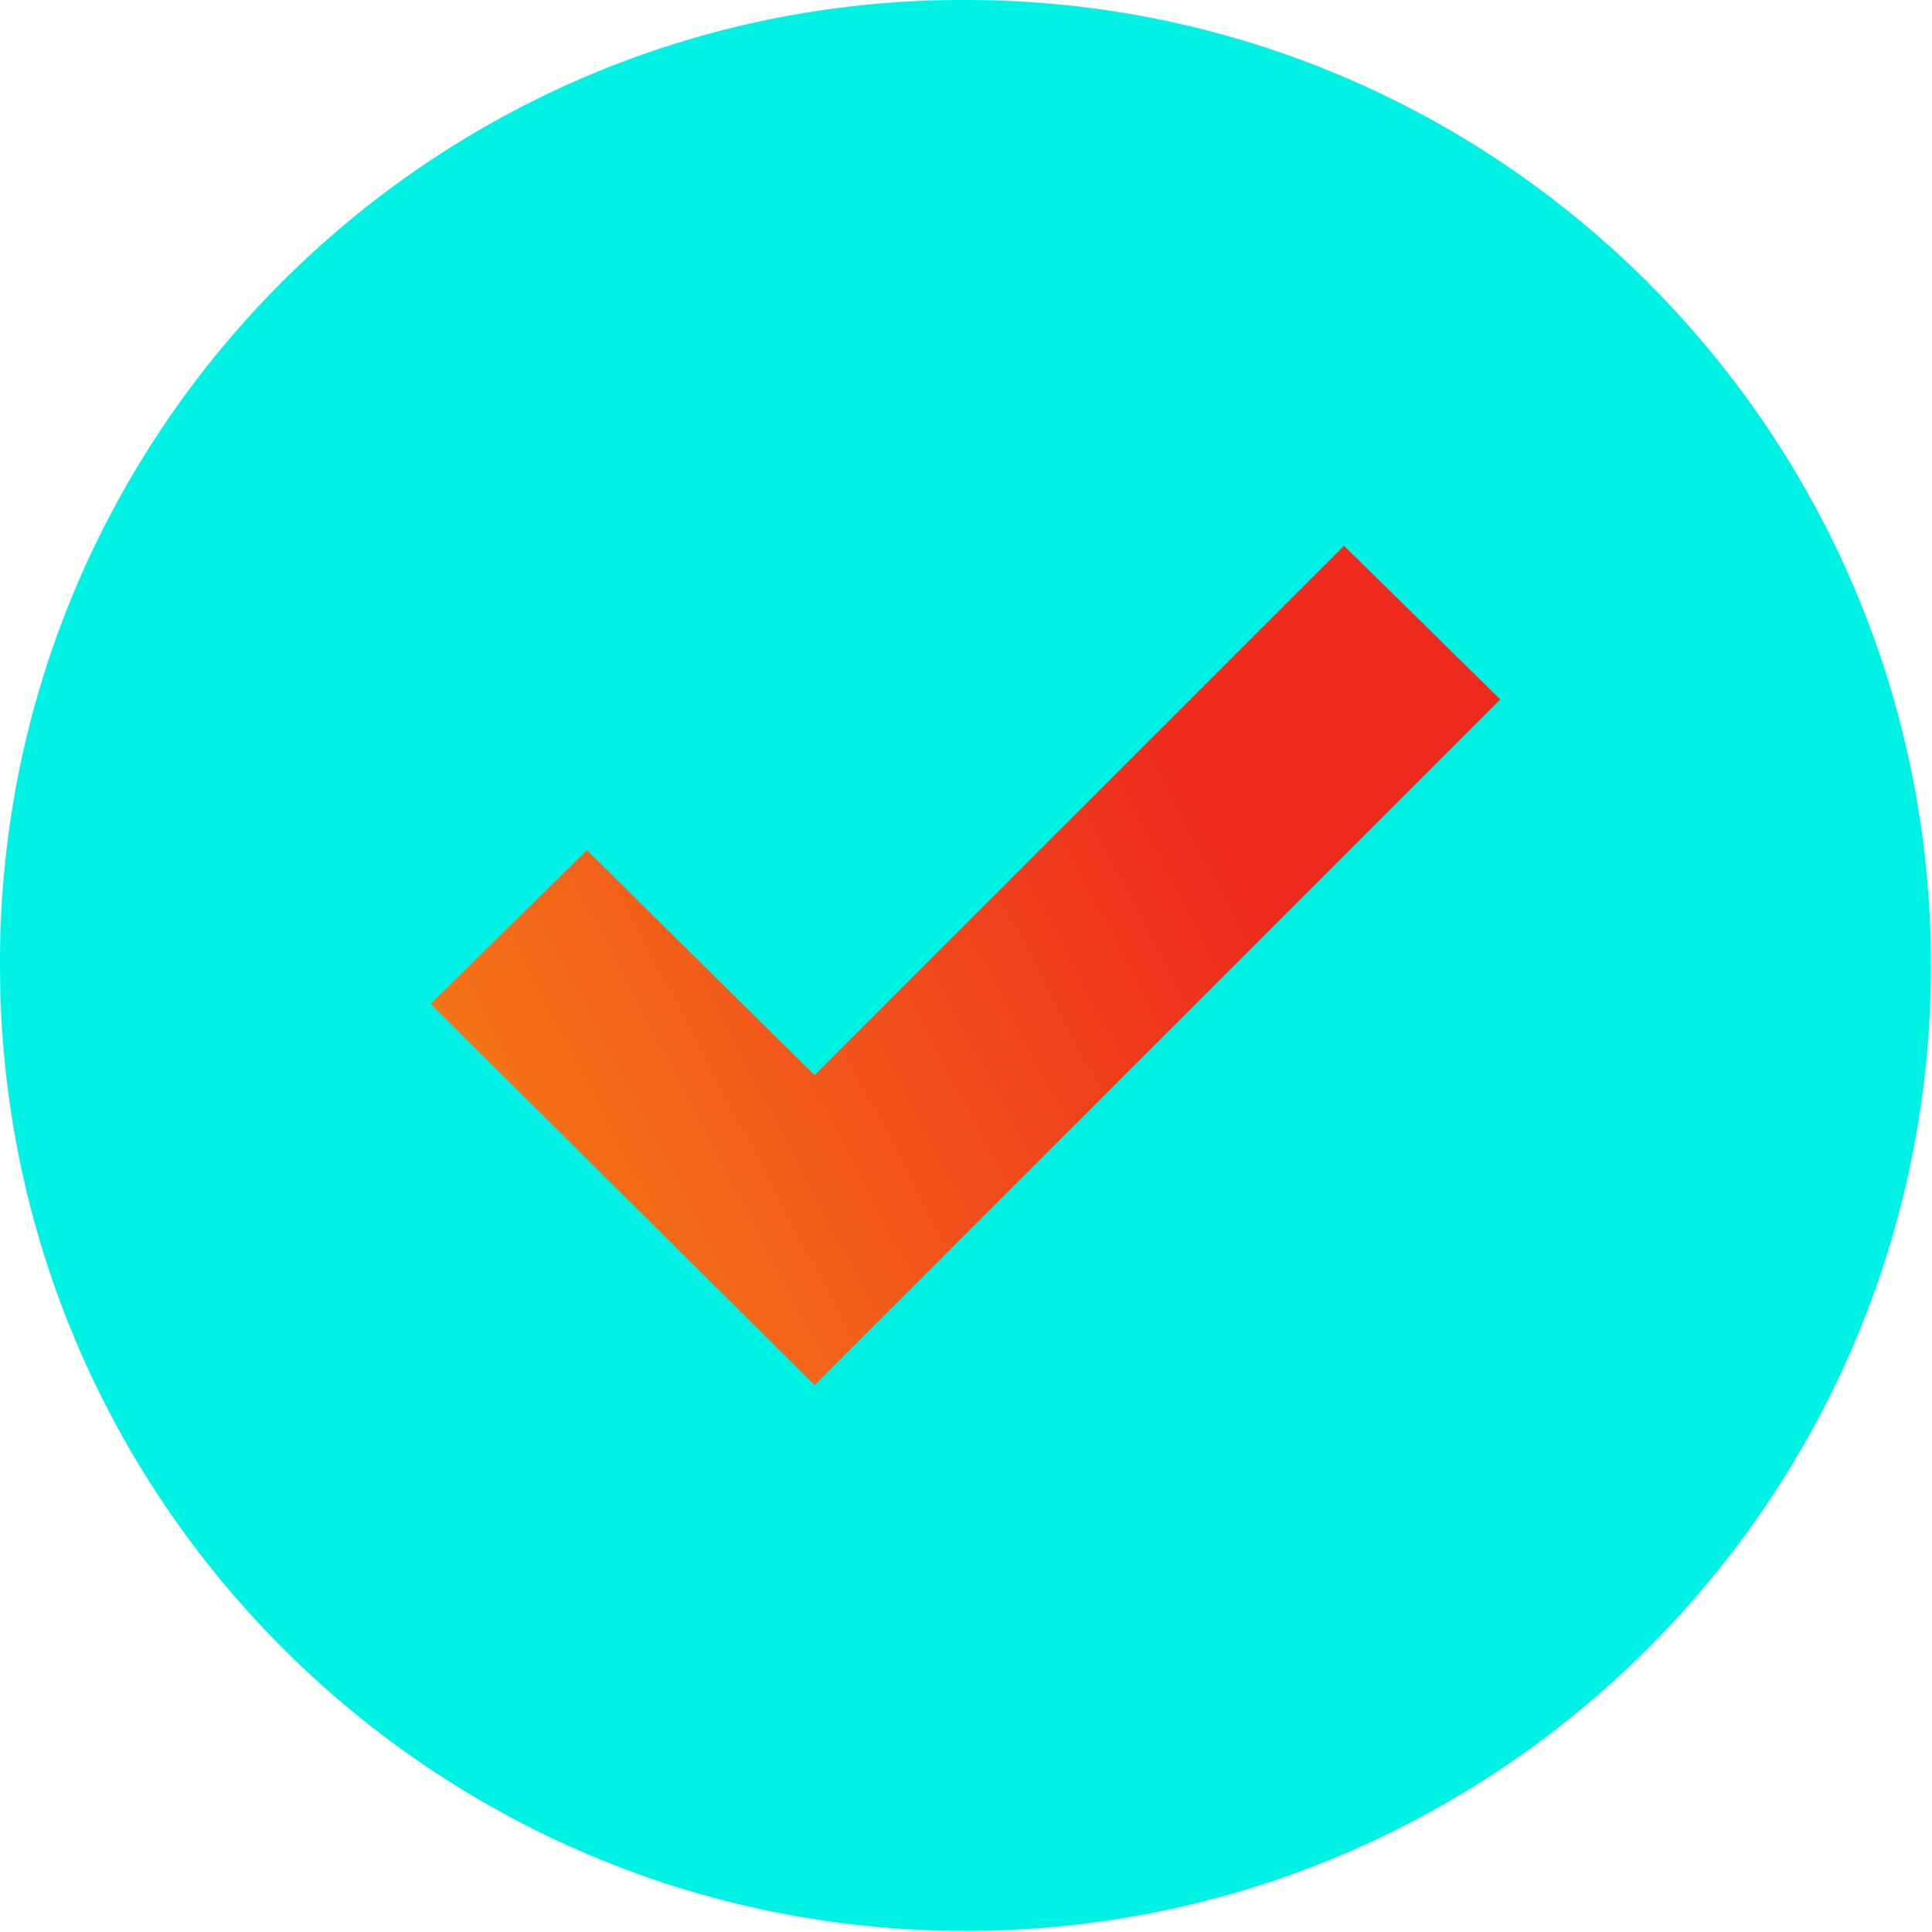
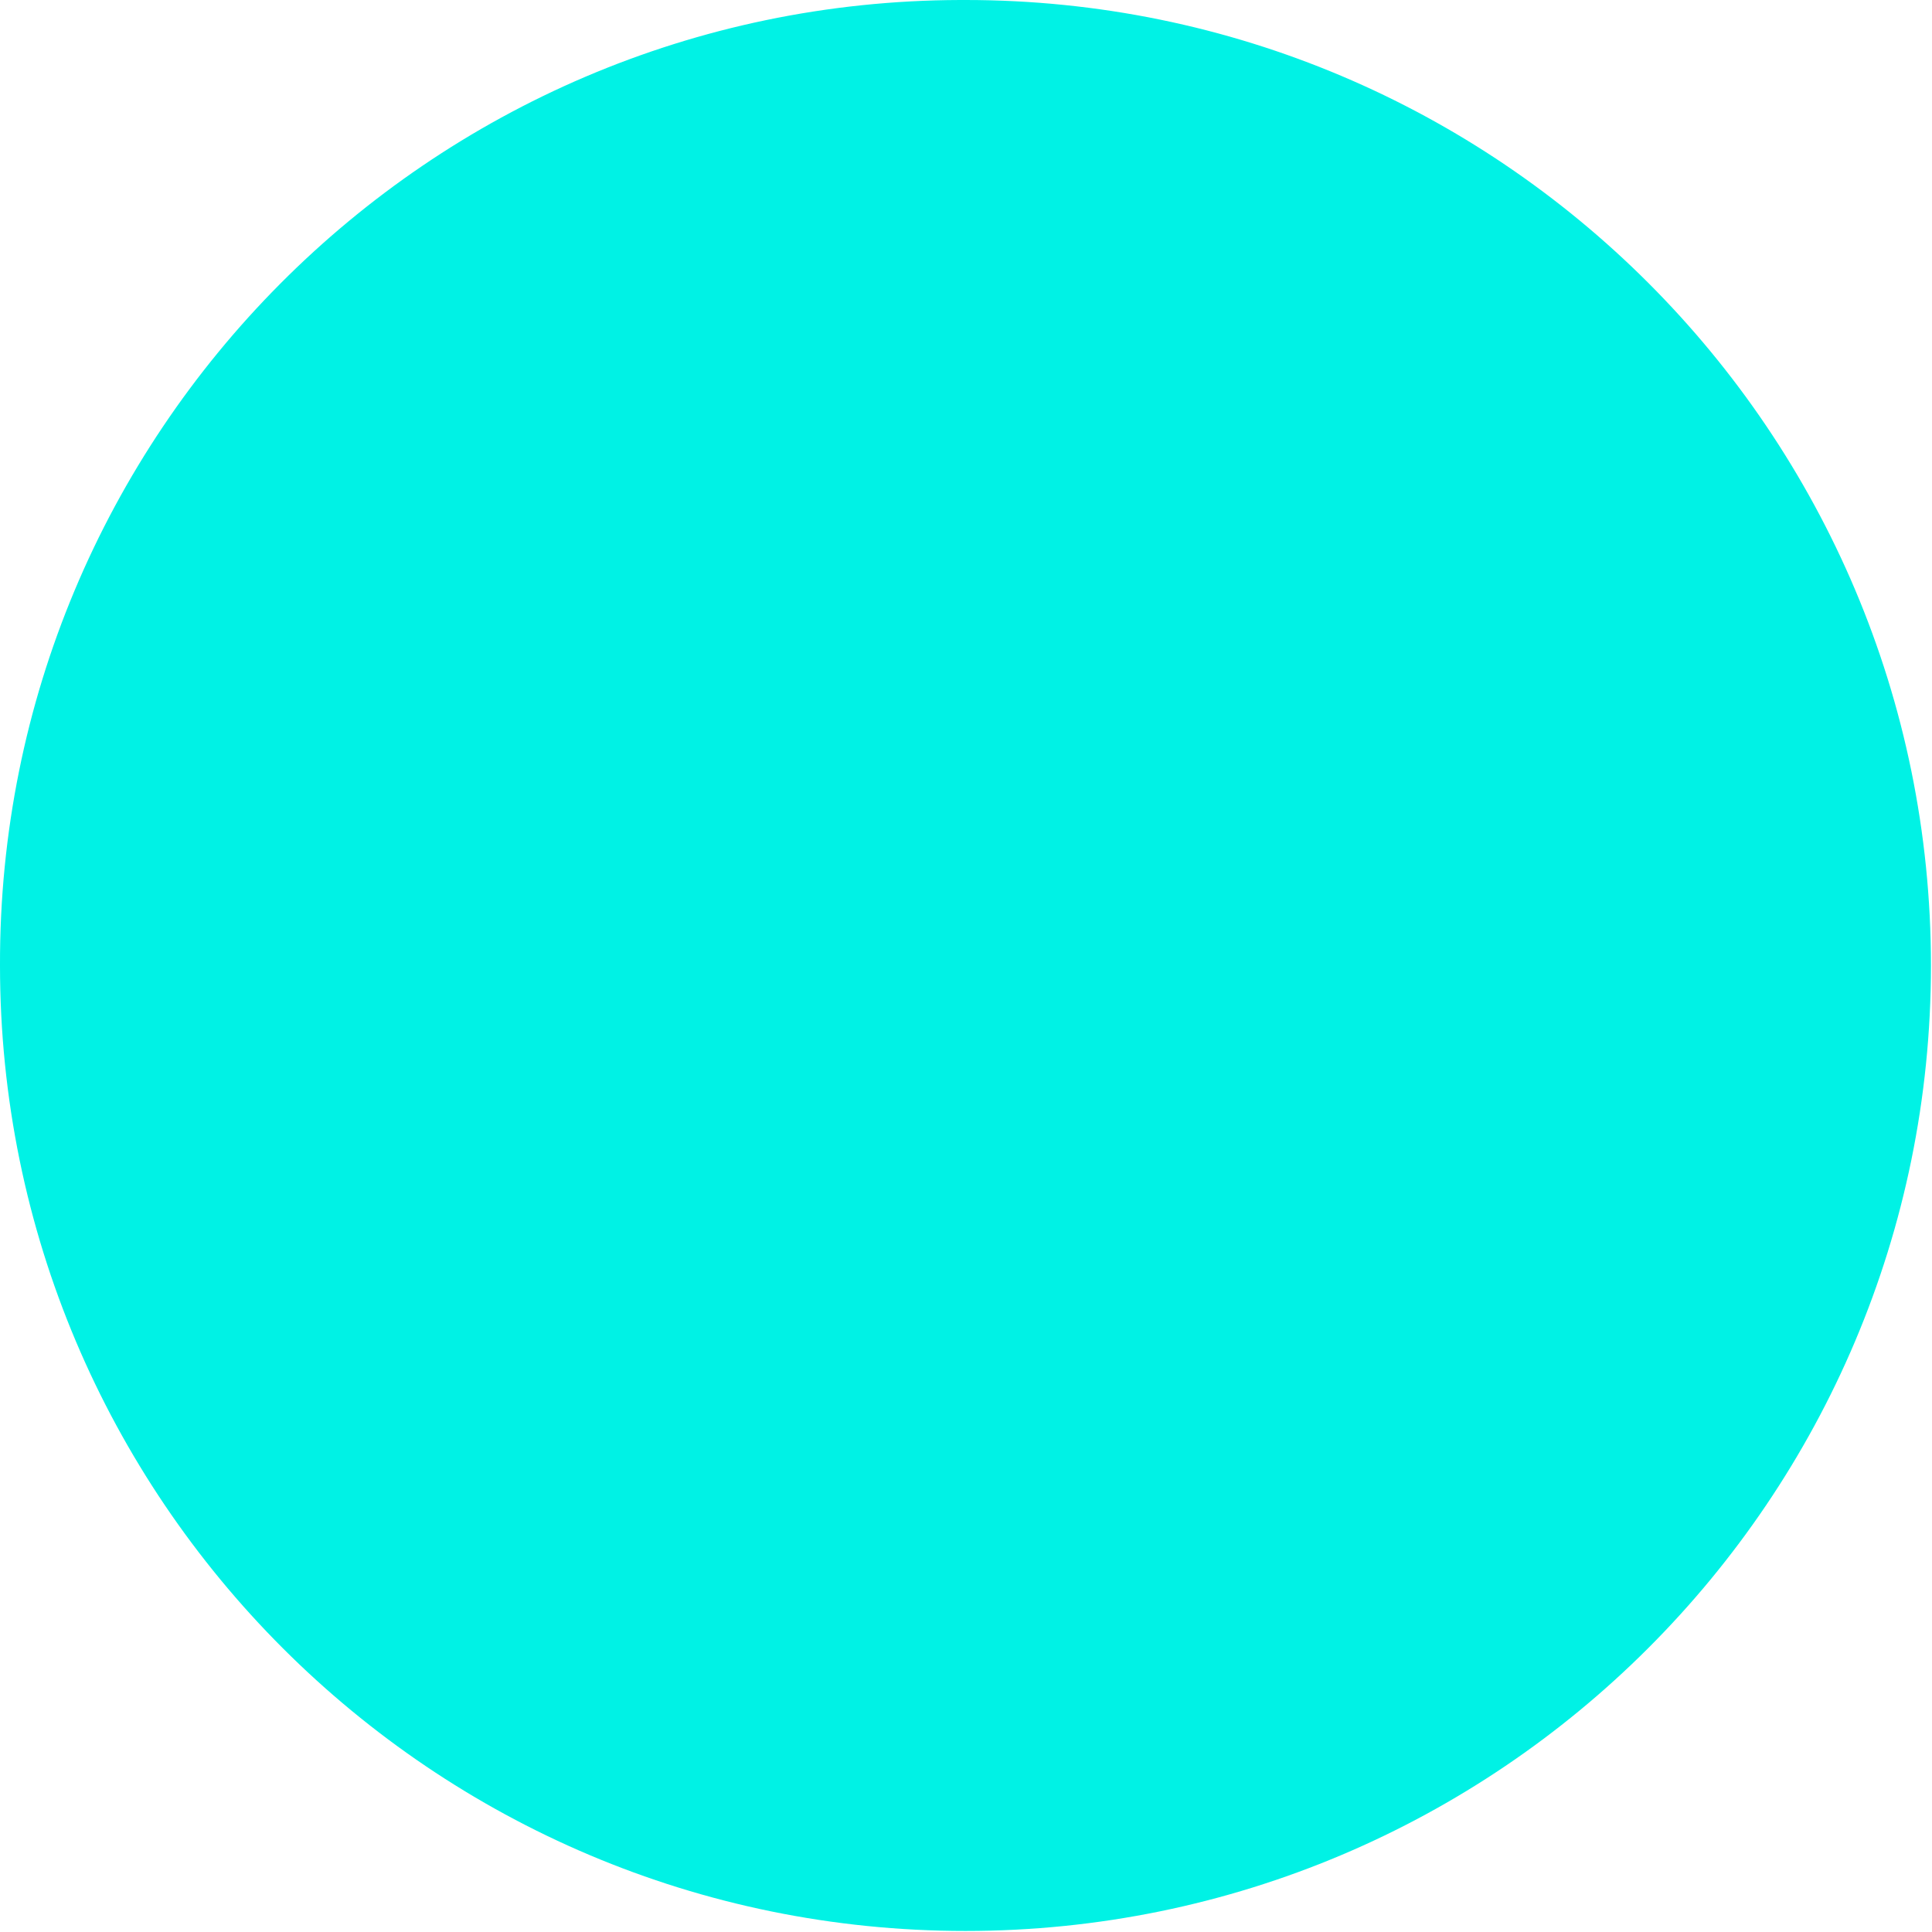
<svg xmlns="http://www.w3.org/2000/svg" width="37" height="37" viewBox="0 0 37 37">
  <defs>
    <linearGradient x1="-20.896%" y1="50%" x2="65.659%" y2="14.585%" id="a">
      <stop stop-color="#F68616" offset="0%" />
      <stop stop-color="#EE2A1E" offset="100%" />
    </linearGradient>
  </defs>
  <g fill="none">
    <path d="M18.49 0c10.212 0 18.49 8.278 18.49 18.49 0 10.212-8.278 18.49-18.49 18.49C8.278 36.98 0 28.702 0 18.49-.029 8.307 8.202.03 18.385 0h.105z" fill="#00F2E5" />
-     <path fill="url(#a)" d="M28.733 13.395L15.601 26.527l-7.354-7.301 2.994-2.942 4.36 4.307L25.74 10.453z" />
  </g>
</svg>